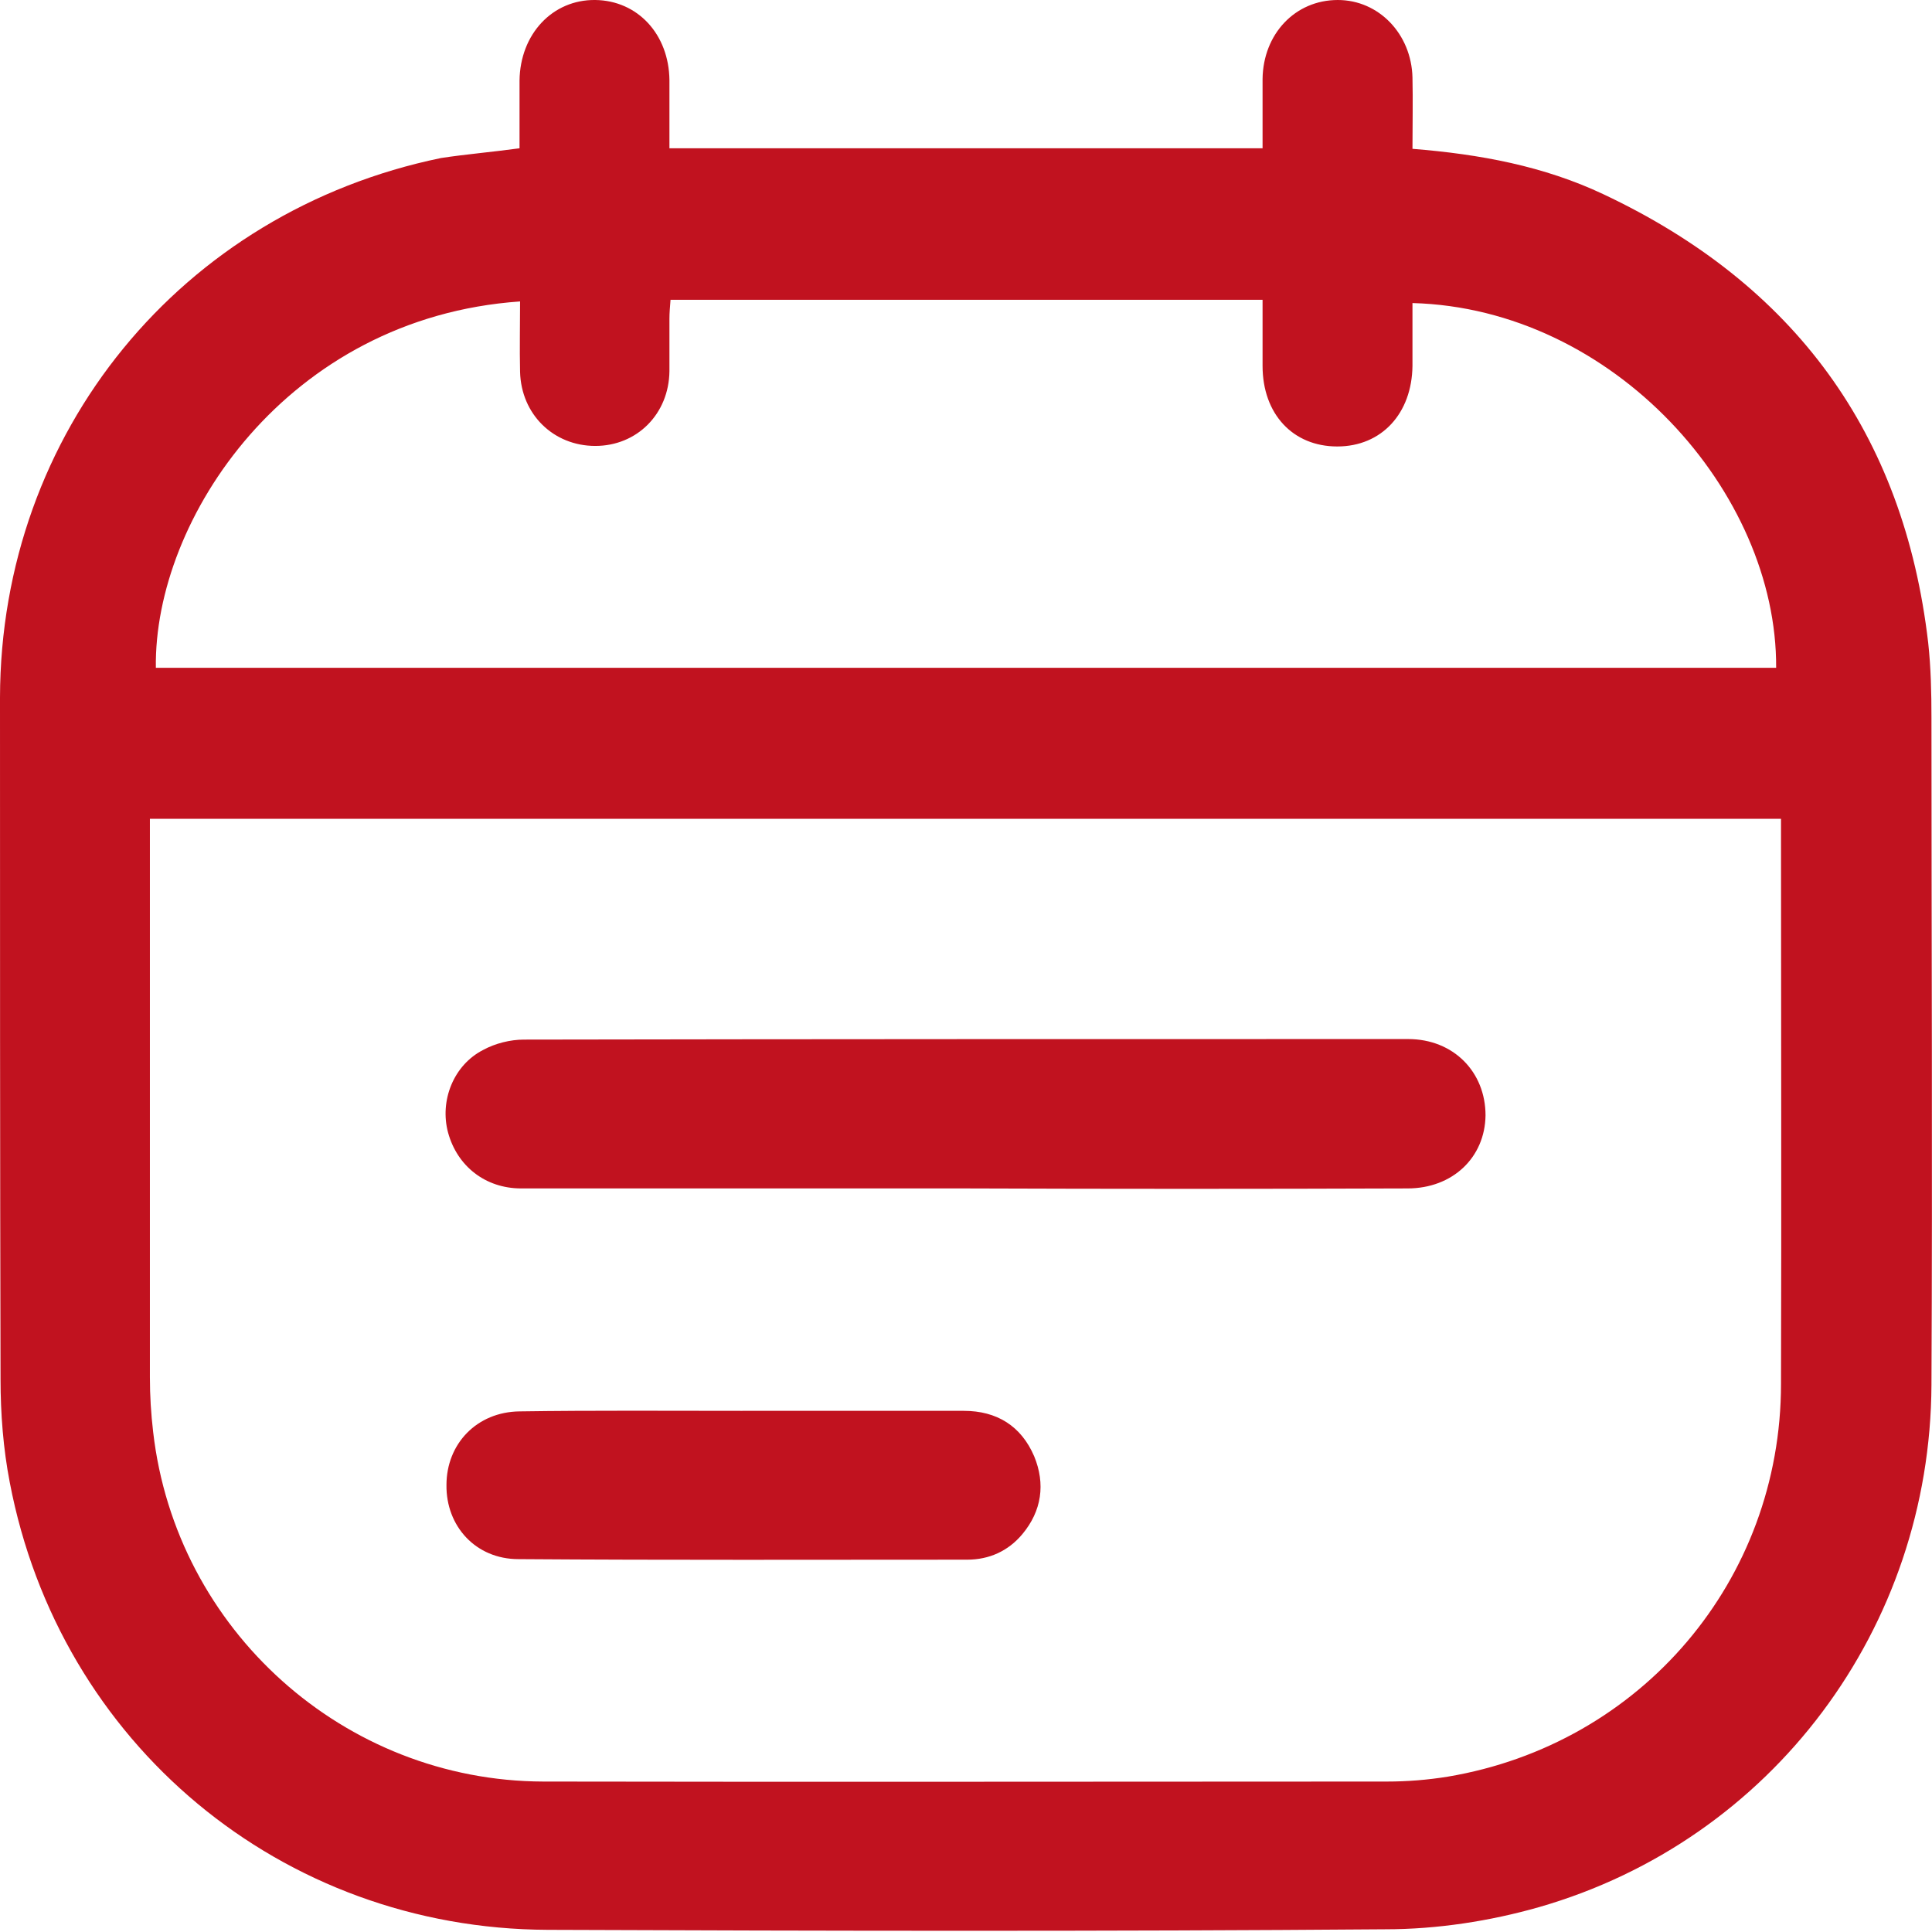
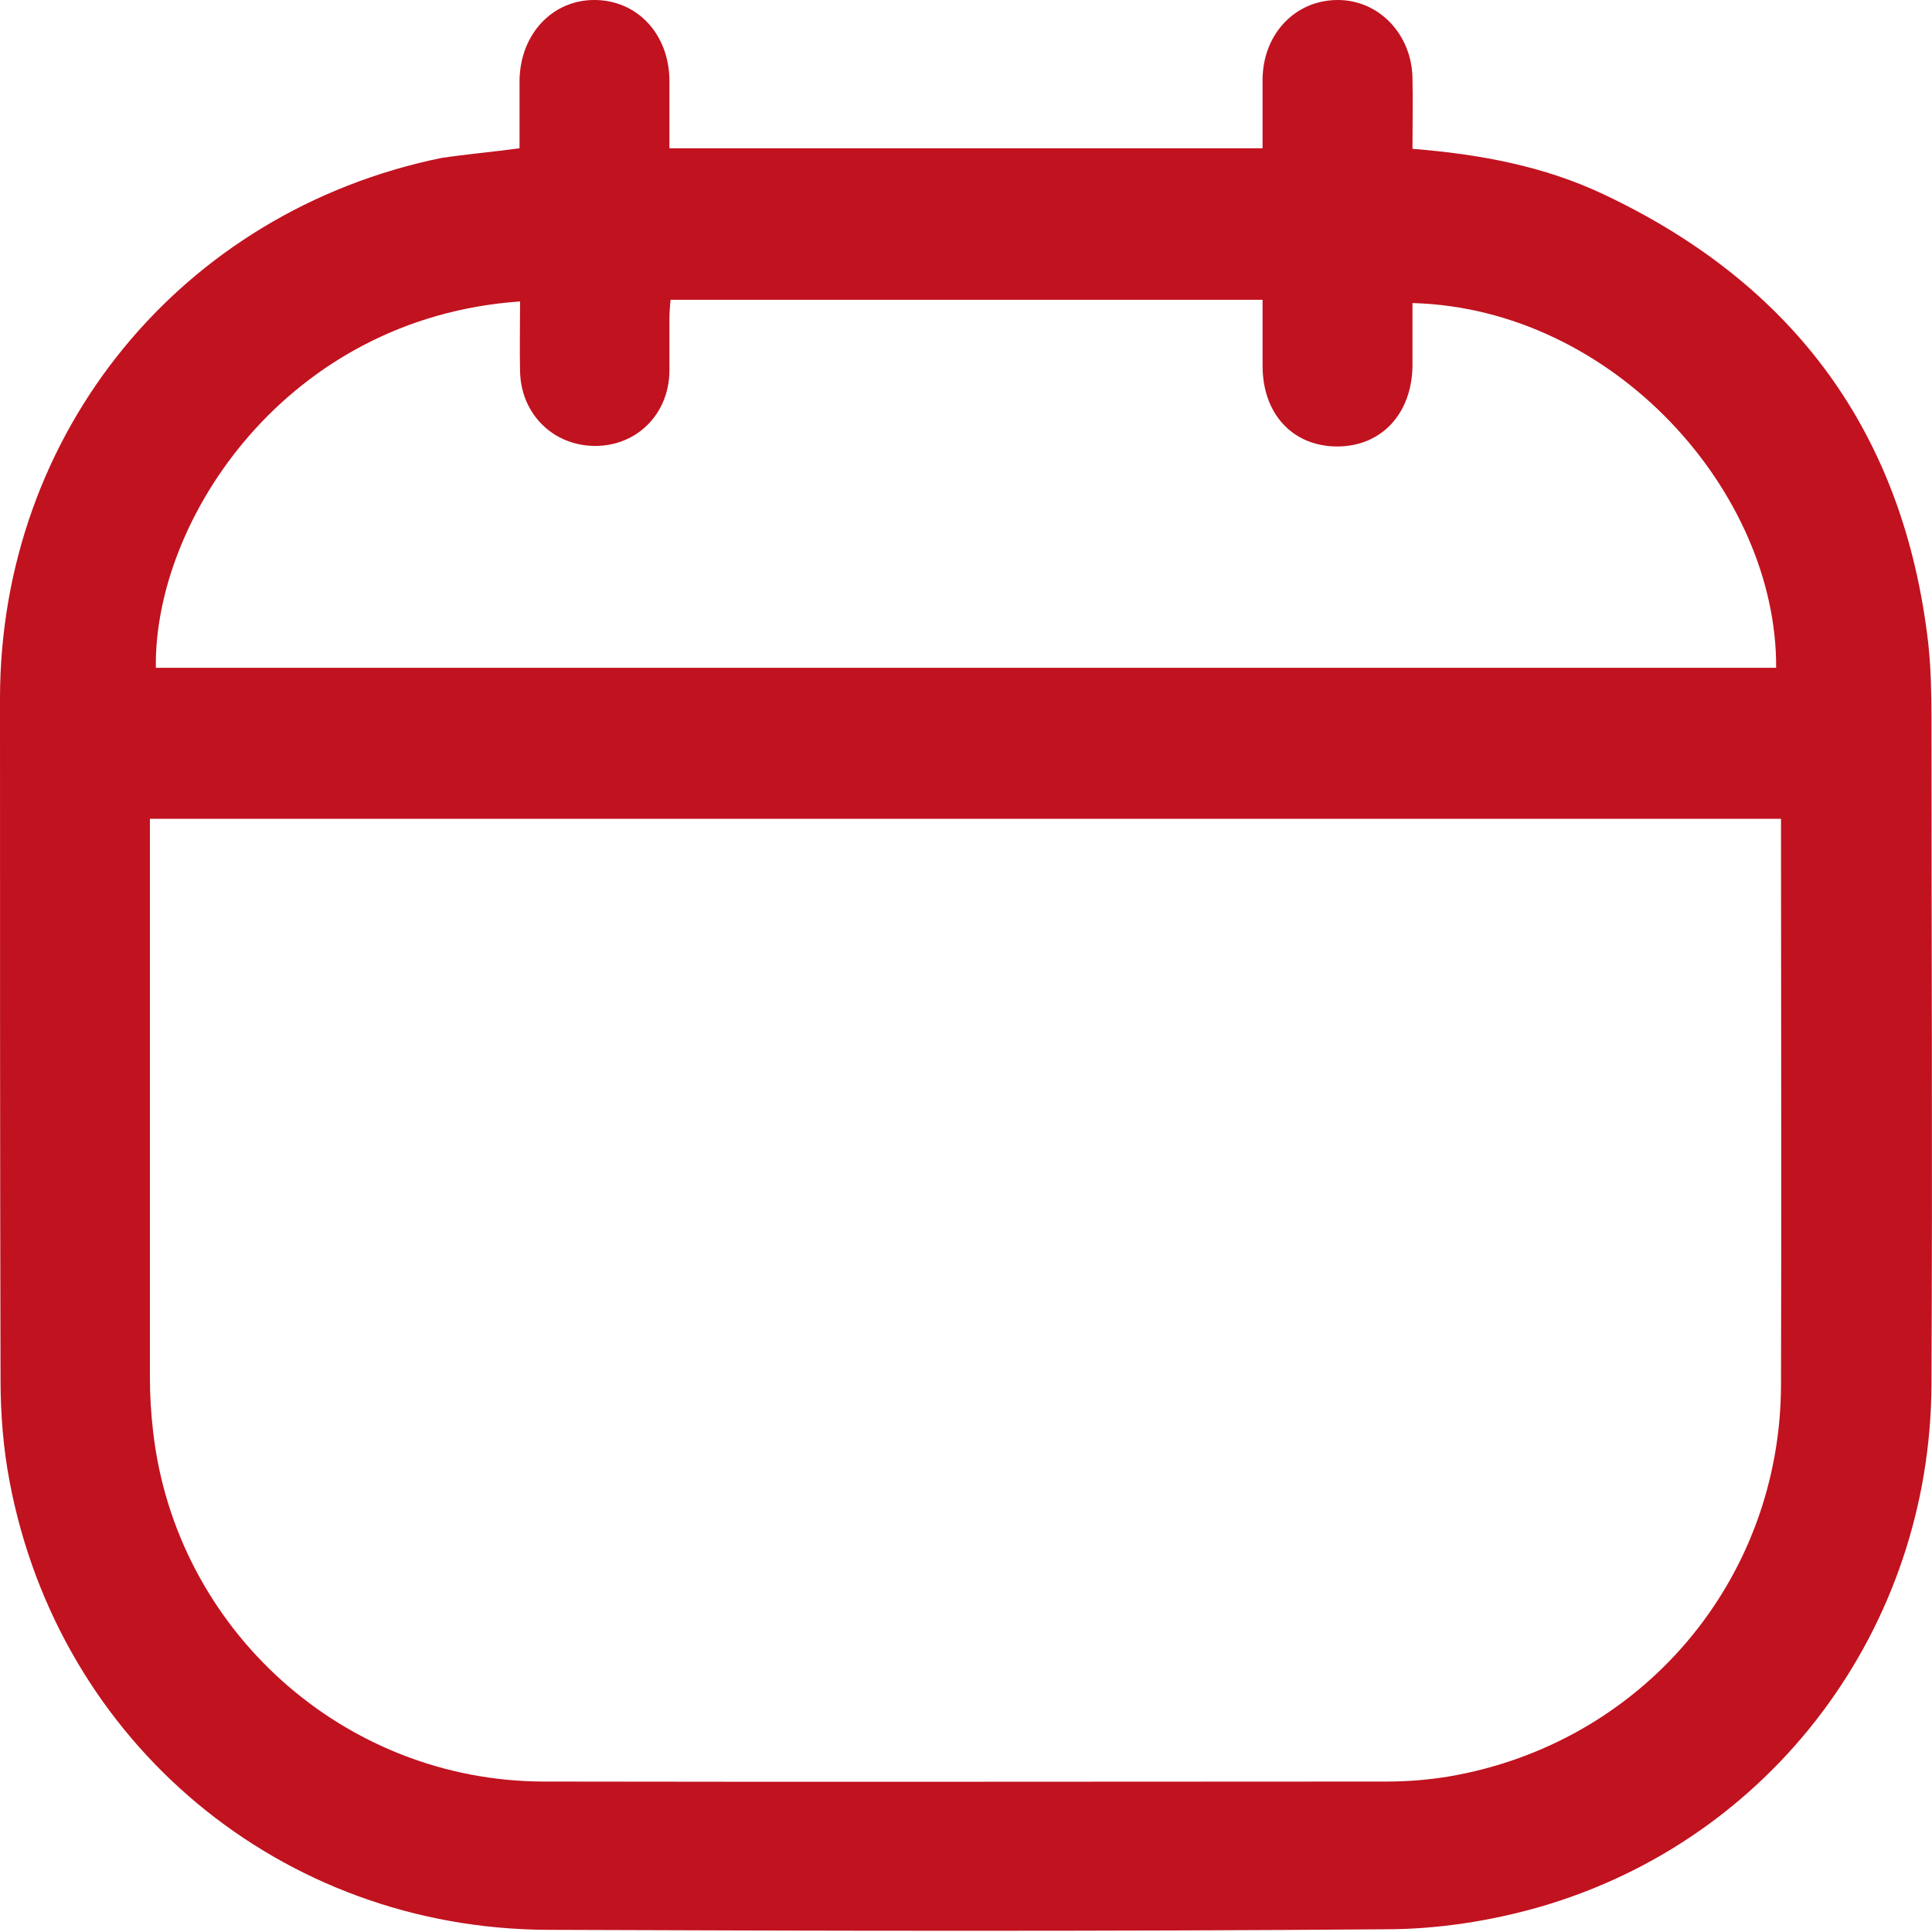
<svg xmlns="http://www.w3.org/2000/svg" version="1.1" id="Слой_1" x="0" y="0" viewBox="0 0 357 357" xml:space="preserve" fill="#c1121f">
  <path d="M96 27.4V14.9c.1-8.6 6.1-15 14-14.9 7.8.1 13.6 6.3 13.7 14.8v12.6h109.6V14.6c.1-8.3 6-14.6 13.9-14.6 7.6 0 13.6 6.3 13.8 14.3.1 4.3 0 8.7 0 13.2 12.5 1 24.3 3.2 35.3 8.4 35.2 16.6 55.5 44.1 60 82.9.5 4.6.6 9.2.6 13.8 0 41.1.2 82.2 0 123.3-.2 44.9-29.4 84.1-72.5 96.5-9.1 2.6-18.9 4.1-28.4 4.1-51.6.4-103.2.3-154.8.1-49.2-.2-90.2-34.4-99.4-82.7-1.2-6.2-1.7-12.7-1.7-19-.1-42-.1-84-.1-126 .1-49 33.5-89.8 81.5-99.7 4.6-.7 9.4-1.1 14.5-1.8zM27.7 151.3v103.2c0 3.4.2 6.7.6 10.1 4.2 36.6 35.3 64.5 72.1 64.6 52 .1 104 0 155.9 0 3.7 0 7.5-.3 11.2-.9 35.8-6 61.6-36.3 61.6-72.6.1-33.5 0-67 0-100.5v-3.9H27.7zm300.5-27.9C328.4 91 298.2 57 261 56v11.6c-.1 8.8-5.7 14.9-13.9 14.9s-13.8-6-13.8-14.9V55.4H123.9c-.1 1.3-.2 2.4-.2 3.5v9.7c-.1 7.9-6 13.8-13.7 13.8-7.7 0-13.7-5.8-13.9-13.7-.1-4.3 0-8.7 0-13-43.1 3-67.7 40.3-67.3 67.7h299.4z" />
-   <path d="M178.4 219.6H96.3c-6.6 0-11.8-4.1-13.5-10.3-1.6-5.9 1-12.5 6.5-15.3 2.2-1.2 5-1.9 7.5-1.9 54.5-.1 108.9-.1 163.4-.1 8.4 0 14.3 6.1 14.3 14.1-.1 7.8-6.1 13.5-14.4 13.5-27.2.1-54.5.1-81.7 0zm-41.2 41.1h40.9c6.1 0 10.6 2.8 13 8.4 2.1 5.1 1.4 10.1-2.2 14.4-2.6 3.1-6.1 4.7-10.2 4.7-27.6 0-55.2.1-82.9-.1-7.9 0-13.4-6.1-13.3-13.7 0-7.6 5.6-13.5 13.5-13.6 13.7-.2 27.5-.1 41.2-.1z" />
</svg>